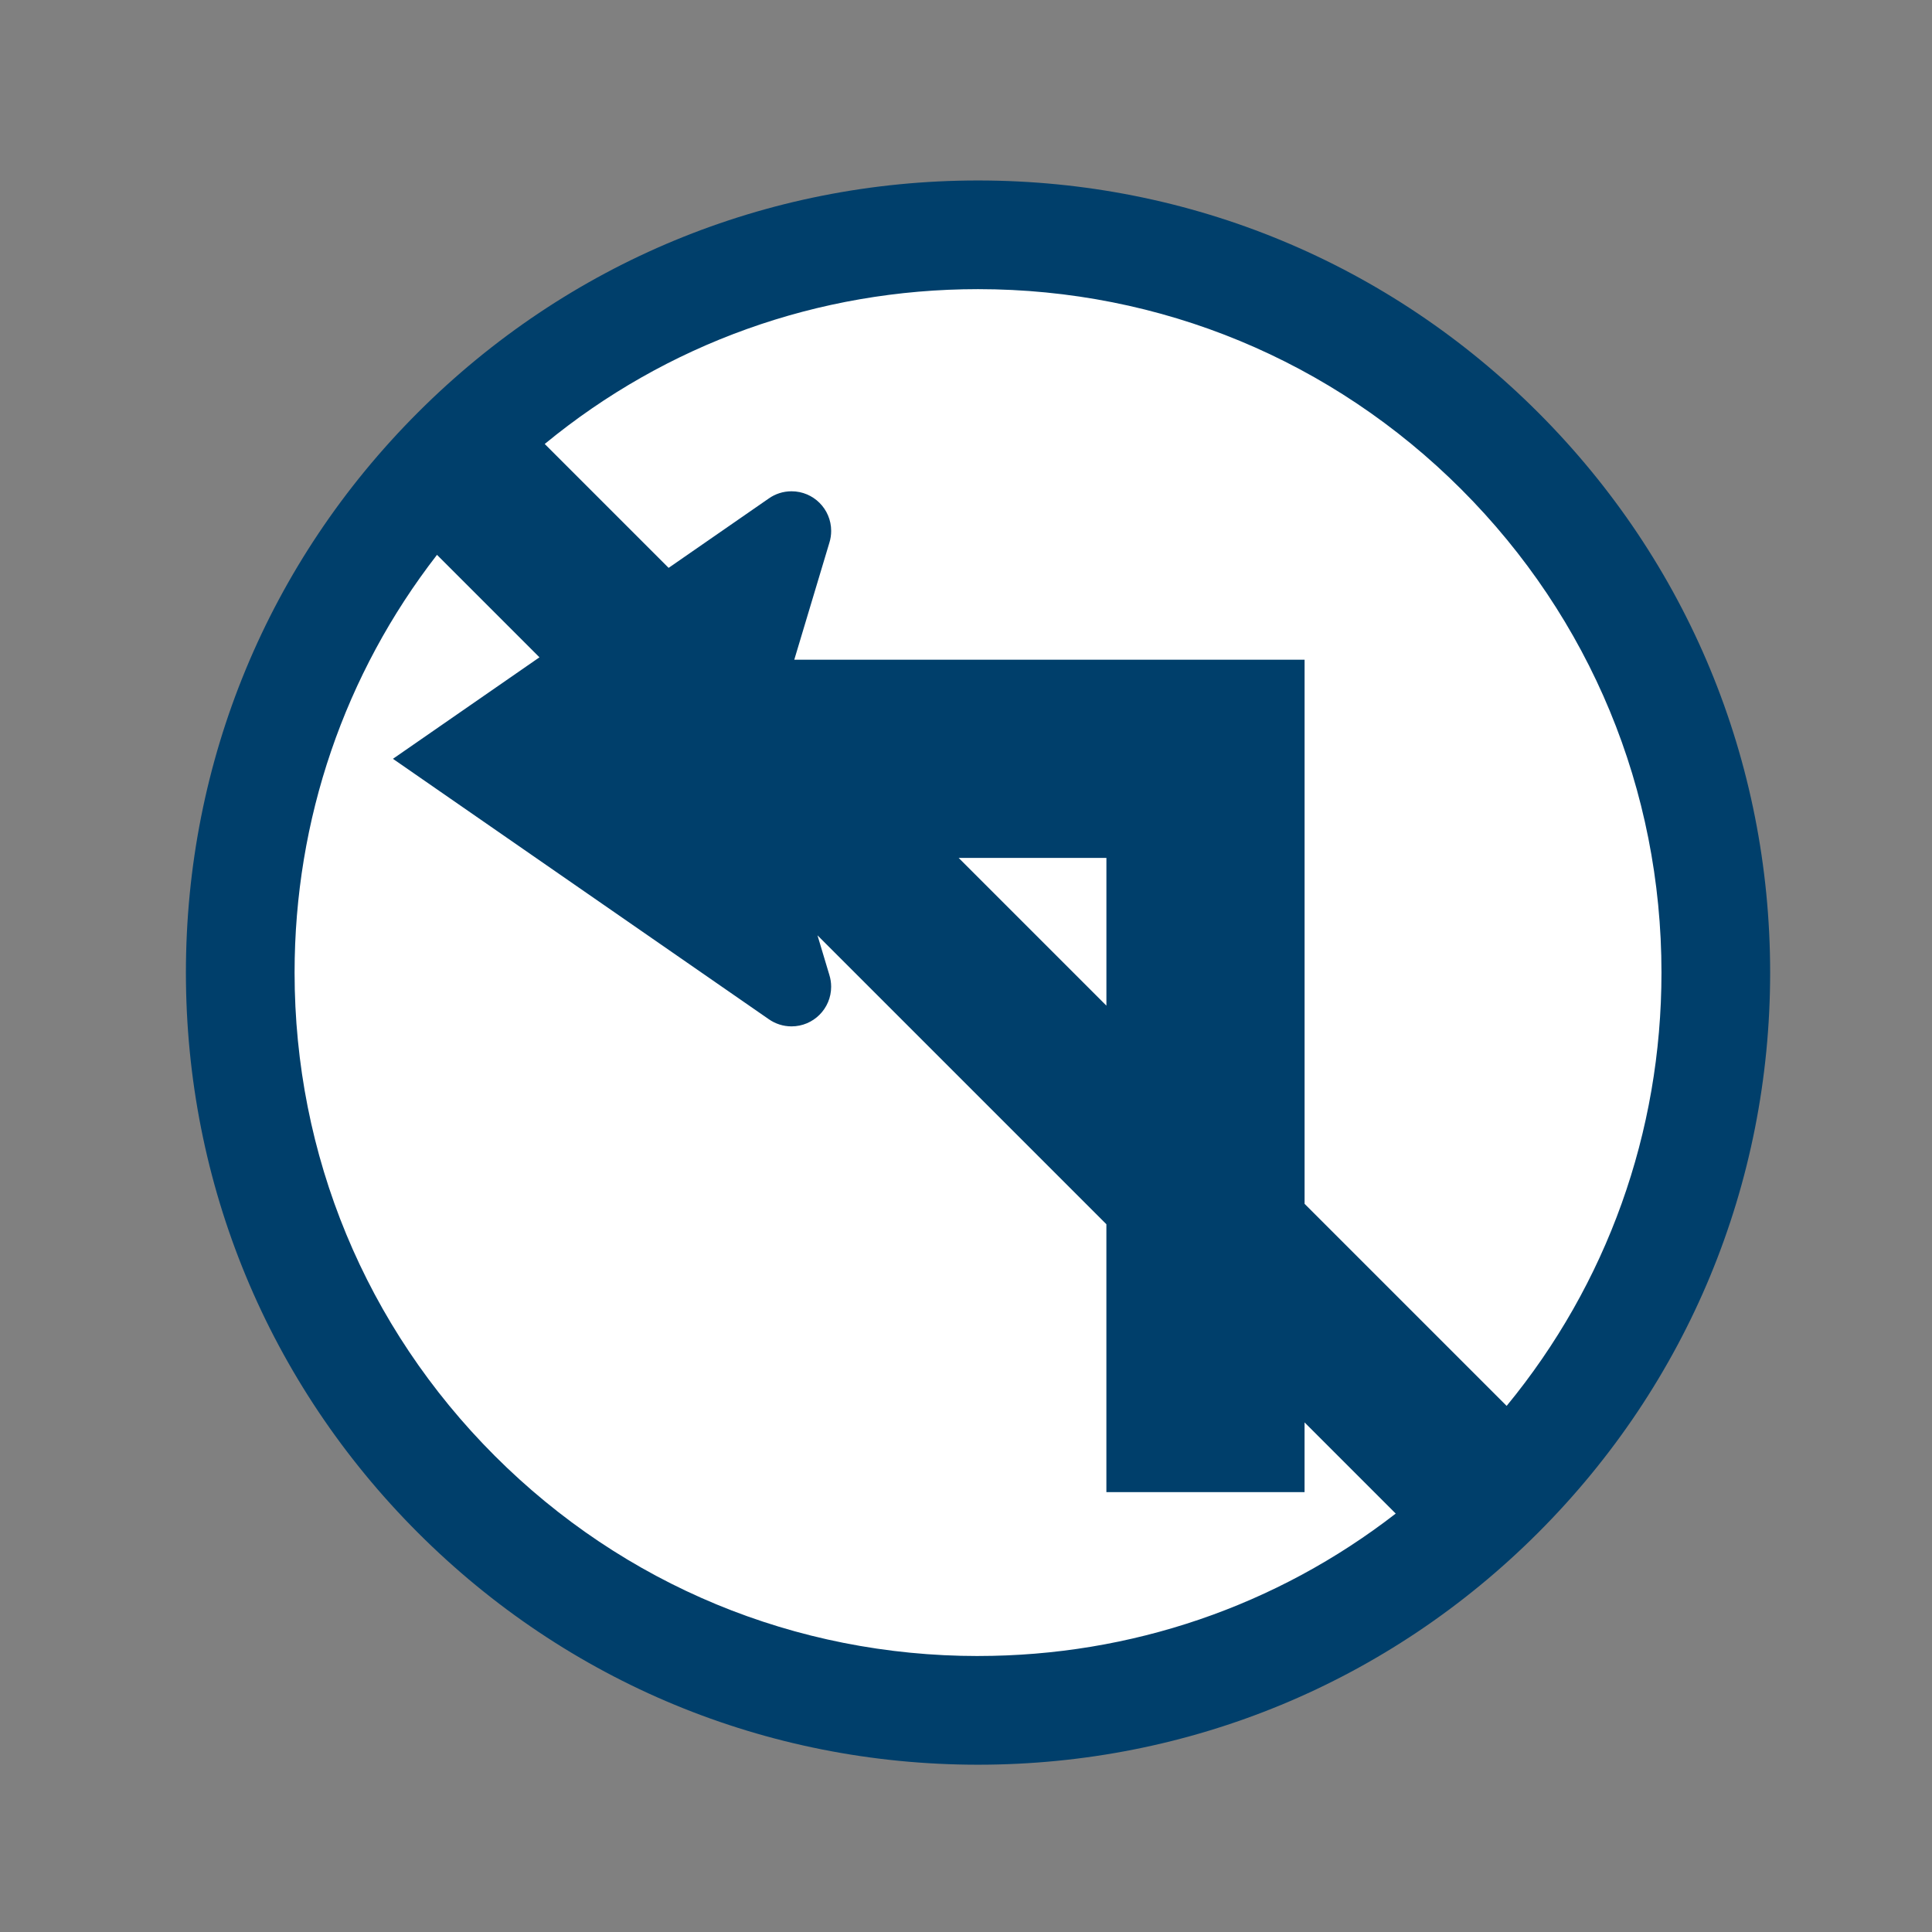
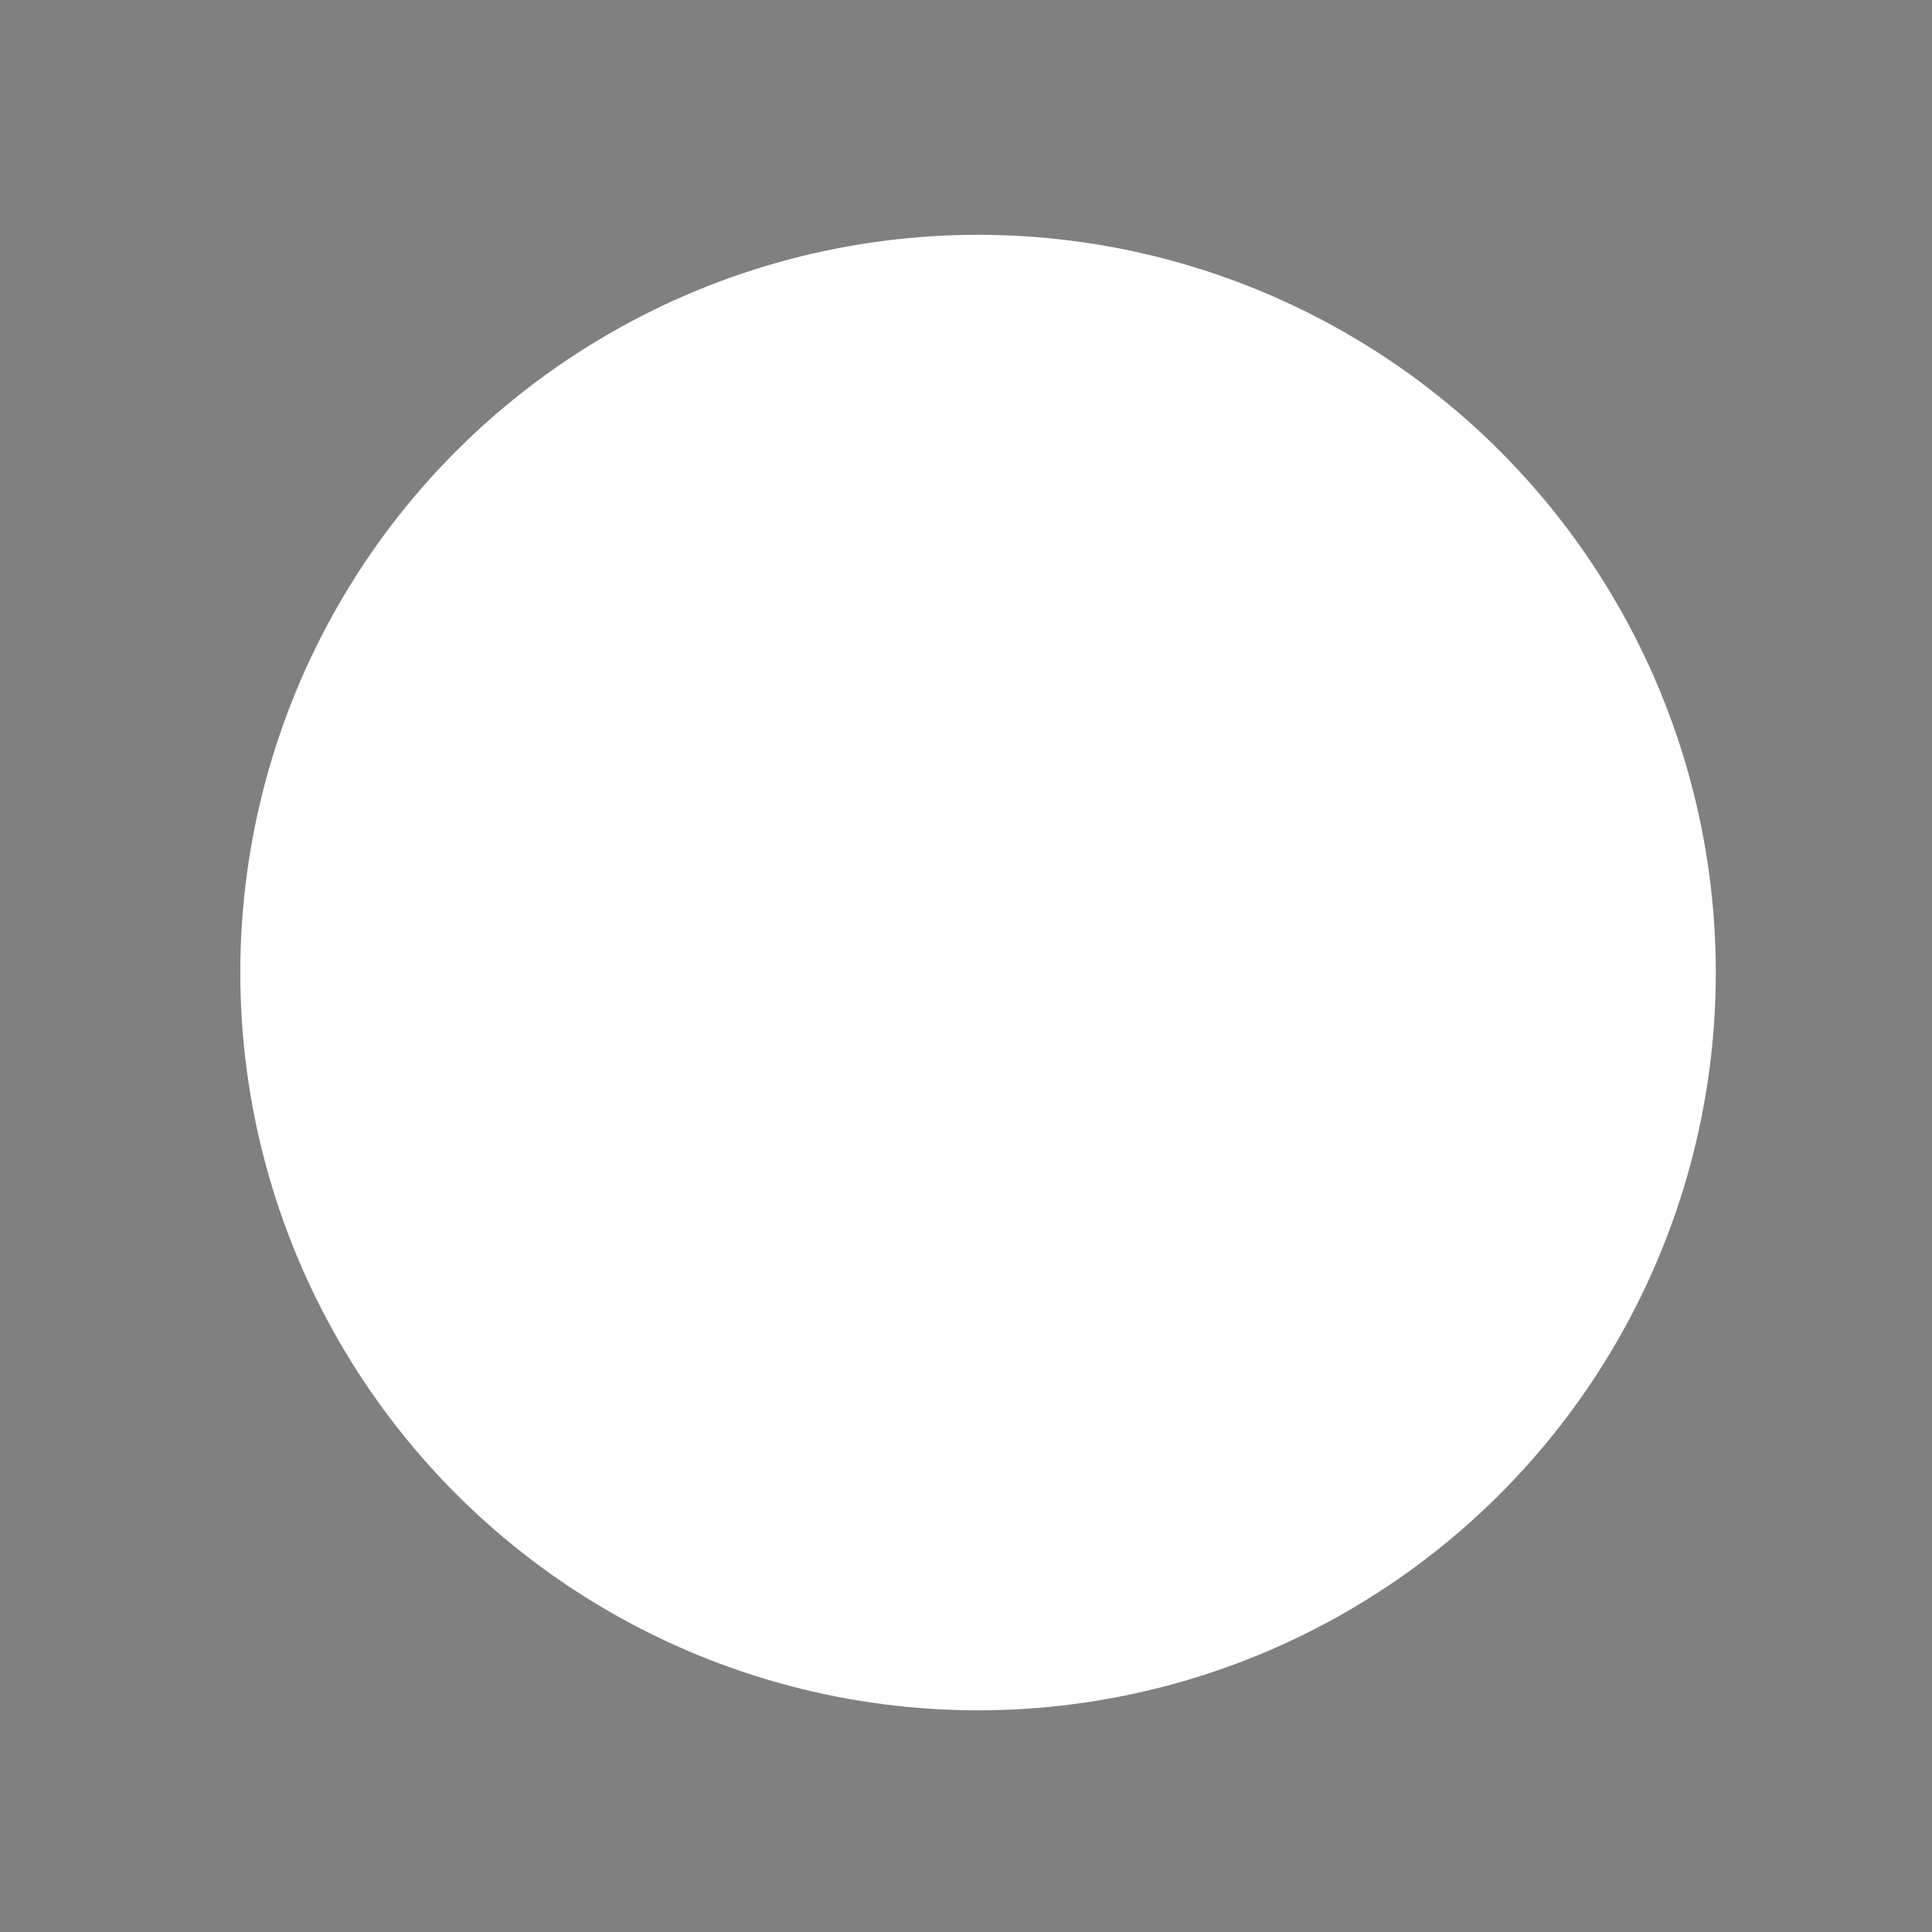
<svg xmlns="http://www.w3.org/2000/svg" id="Layer_1" data-name="Layer 1" viewBox="0 0 800 800">
  <rect x="0" y="0" width="800" height="800" fill="#808080" stroke="none" />
  <defs>
    <style>
      .cls-1 {
        fill: #fff;
      }

      .cls-2 {
        fill: #003f6b;
      }
    </style>
  </defs>
  <circle class="cls-1" cx="404.99" cy="402.72" r="305.49" />
-   <path class="cls-2" d="m636.91,170.8c-61.95-61.95-144.32-96.07-231.93-96.07s-169.98,34.12-231.93,96.07c-61.95,61.95-96.07,144.32-96.07,231.93s34.12,169.98,96.07,231.93c61.95,61.95,144.32,96.07,231.93,96.07s169.98-34.12,231.93-96.07c61.95-61.95,96.07-144.32,96.07-231.93s-34.12-169.98-96.07-231.93Zm-231.93,514.92c-75.59,0-146.66-29.44-200.11-82.89-53.45-53.45-82.89-124.52-82.89-200.11,0-63.42,20.73-123.65,58.97-172.97l42.43,42.43-60.67,42.03,155.64,107.83c2.66,1.86,5.91,2.96,9.4,2.96,9.06,0,16.41-7.35,16.41-16.41,0-1.7-.26-3.34-.74-4.88l-4.92-16.41,119.63,119.63v110.92h82.06v-28.86l37.75,37.75c-49.32,38.24-109.55,58.97-172.97,58.97Zm53.16-269.3l-61.17-61.17h61.17v61.17Zm165.72,165.72l-83.66-83.66v-225.3h-211.31l14.54-48.46c.48-1.54.74-3.18.74-4.88,0-9.07-7.35-16.41-16.41-16.41-3.5,0-6.74,1.09-9.4,2.96l-41.5,28.75-51.3-51.3c50.47-41.53,113.21-64.11,179.42-64.11,75.59,0,146.66,29.44,200.11,82.89,53.45,53.45,82.89,124.52,82.89,200.11,0,66.21-22.59,128.95-64.11,179.42Z" />
</svg>